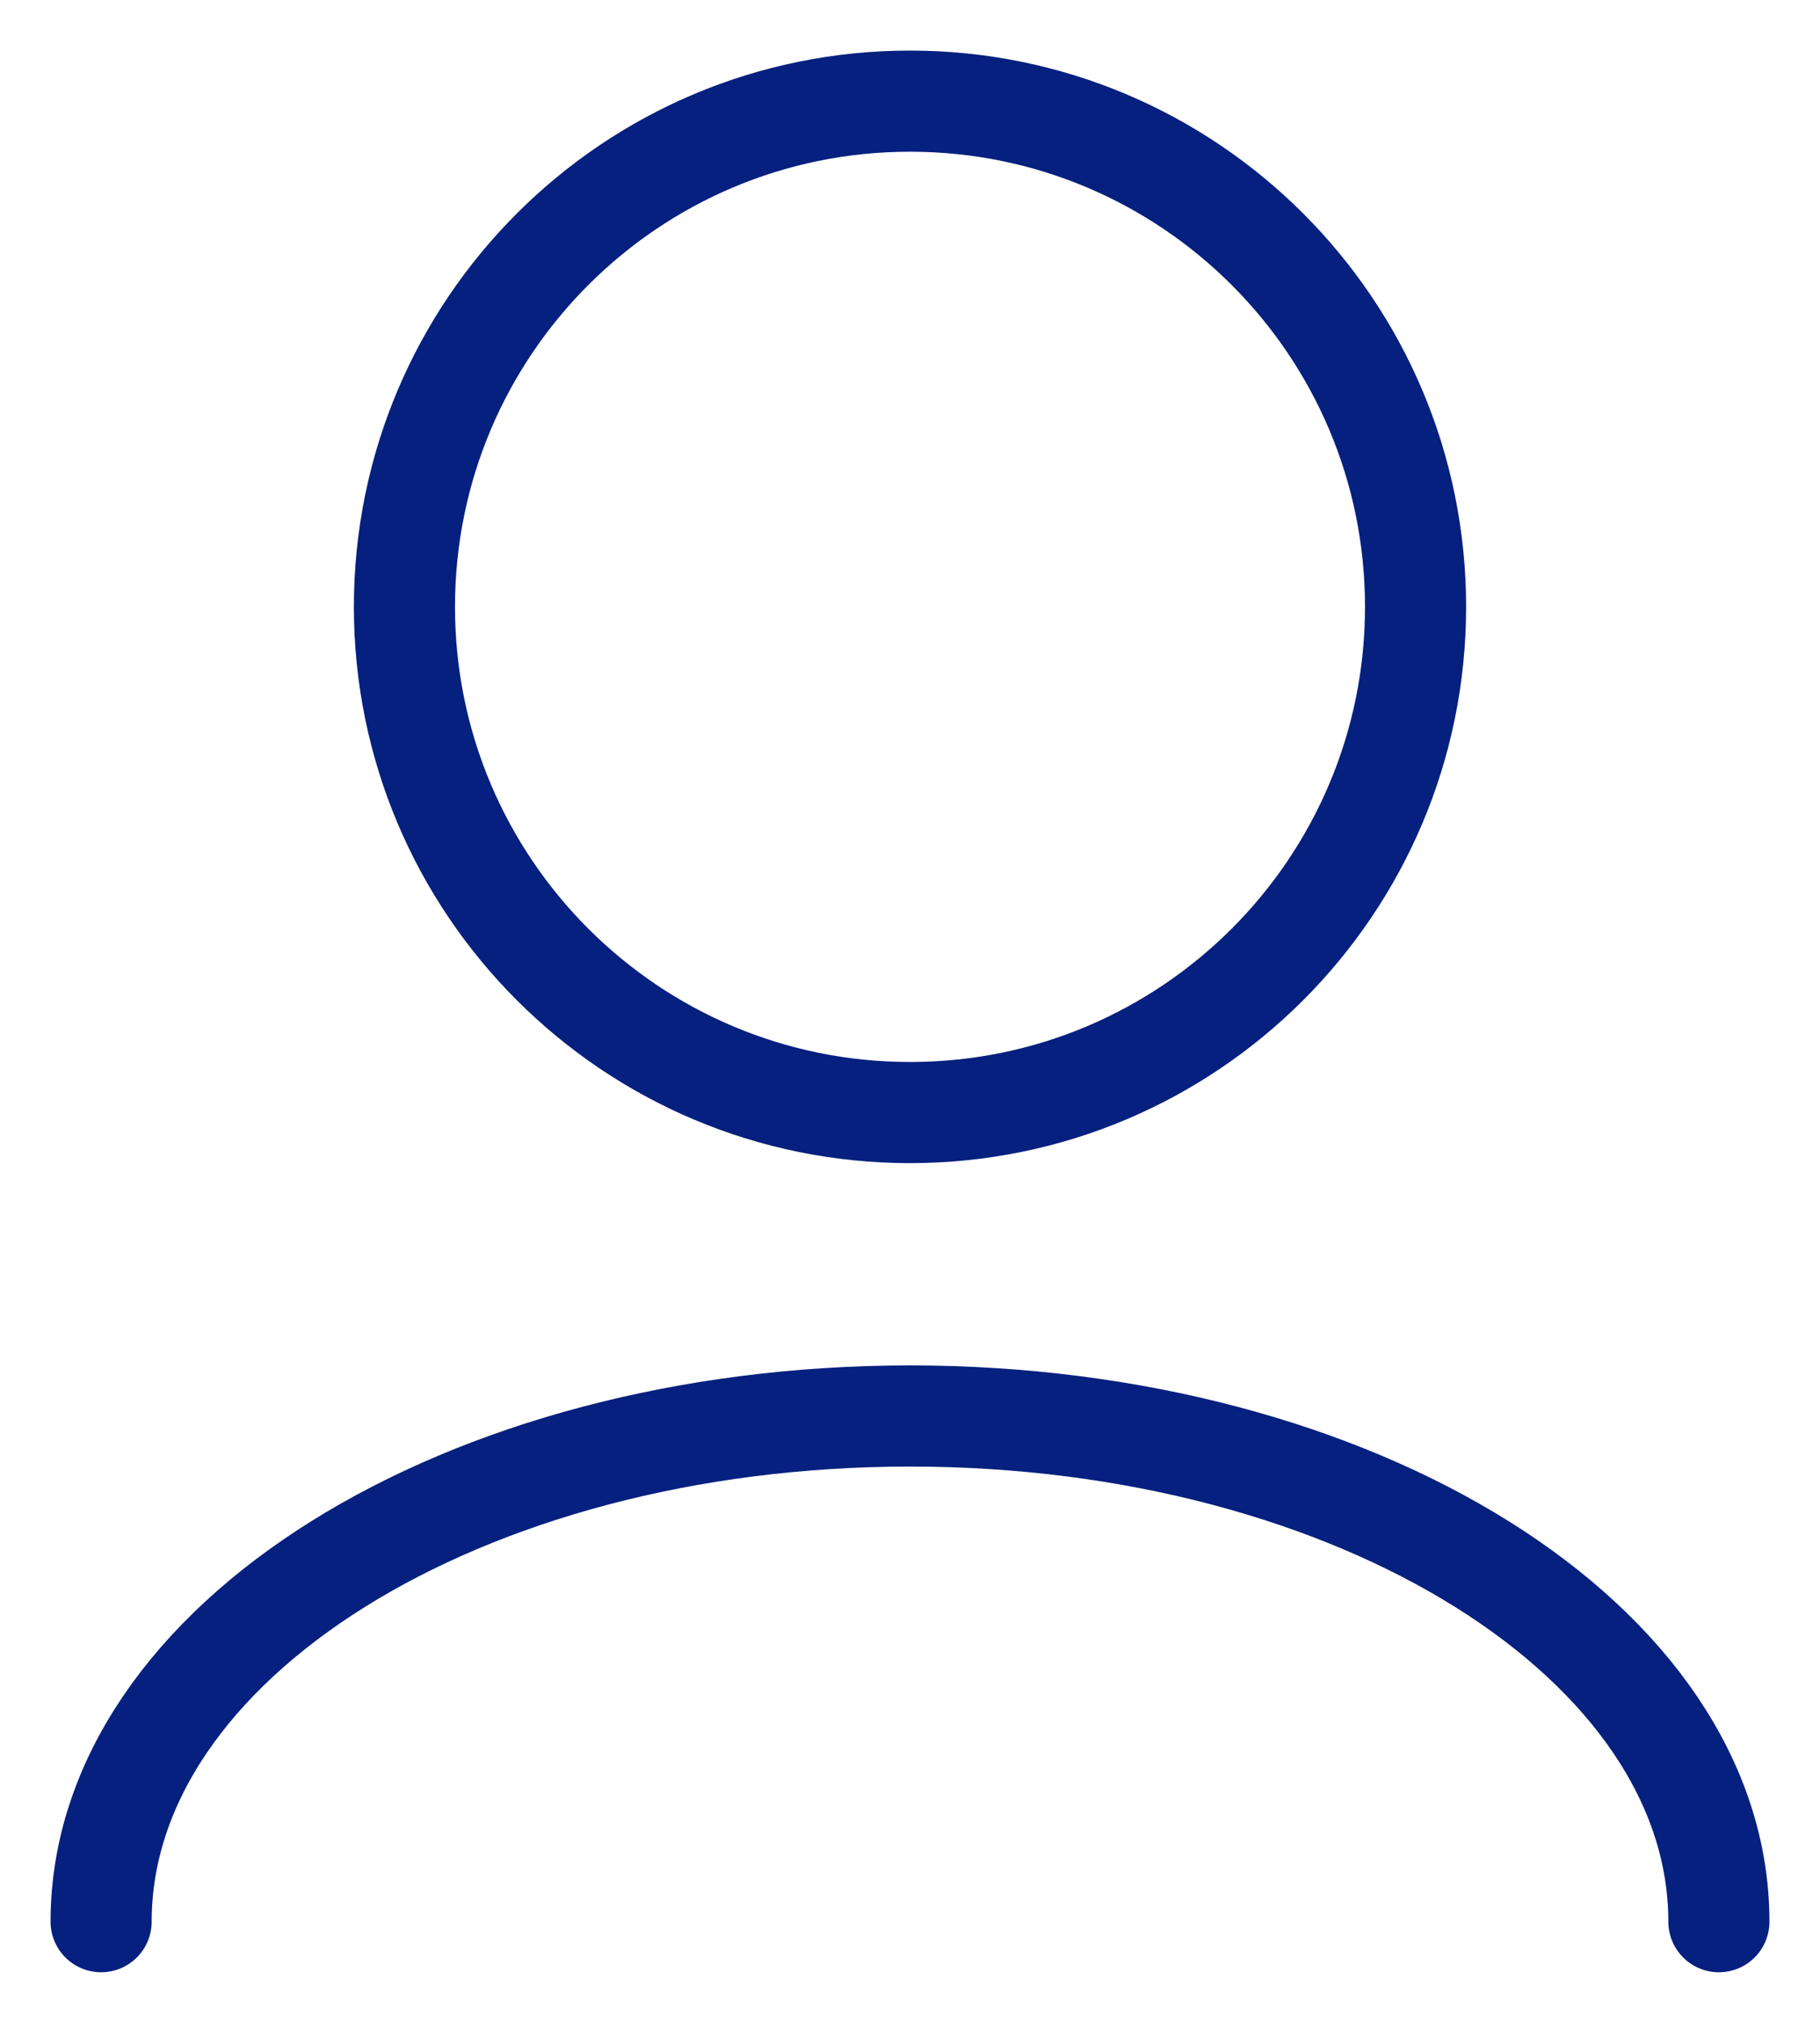
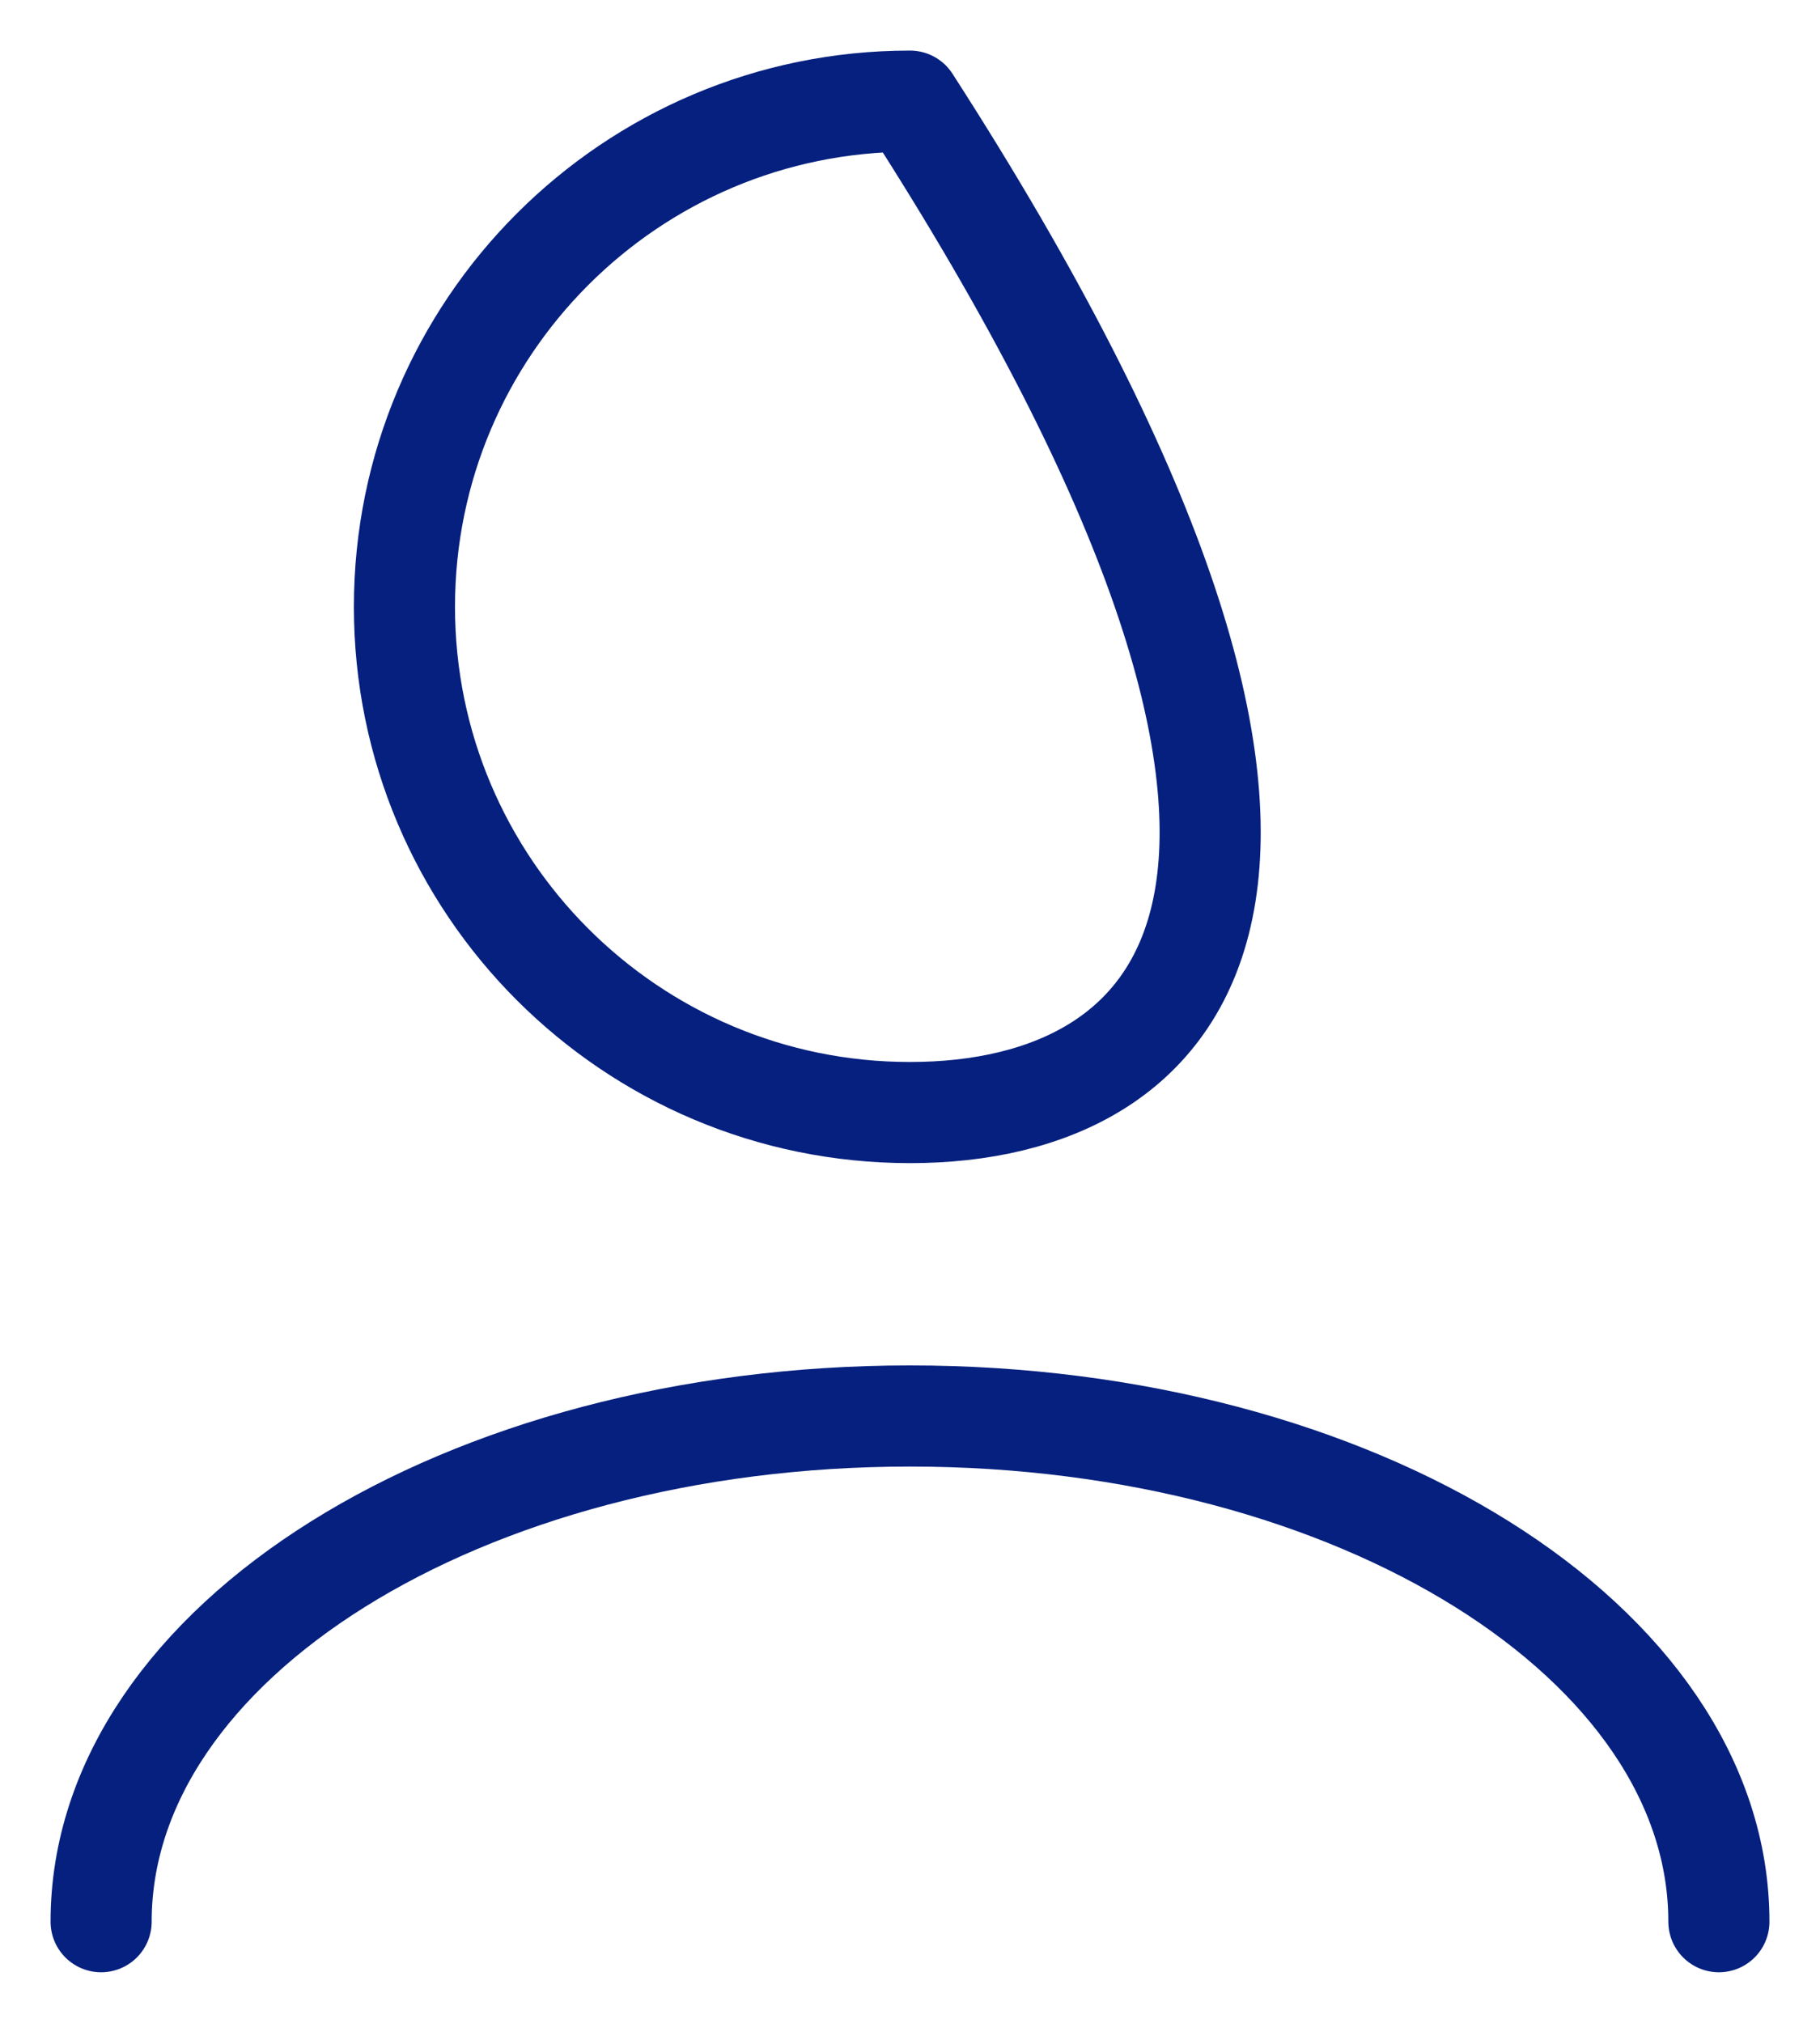
<svg xmlns="http://www.w3.org/2000/svg" width="18" height="20" viewBox="0 0 18 20" fill="none">
-   <path d="M17 19C17 16.239 13.418 14 9 14C4.582 14 1 16.239 1 19M9 11C6.239 11 4 8.761 4 6C4 3.239 6.239 1 9 1C11.761 1 14 3.239 14 6C14 8.761 11.761 11 9 11Z" stroke="#05207E" stroke-linecap="round" stroke-linejoin="round" />
+   <path d="M17 19C17 16.239 13.418 14 9 14C4.582 14 1 16.239 1 19M9 11C6.239 11 4 8.761 4 6C4 3.239 6.239 1 9 1C14 8.761 11.761 11 9 11Z" stroke="#05207E" stroke-linecap="round" stroke-linejoin="round" />
</svg>